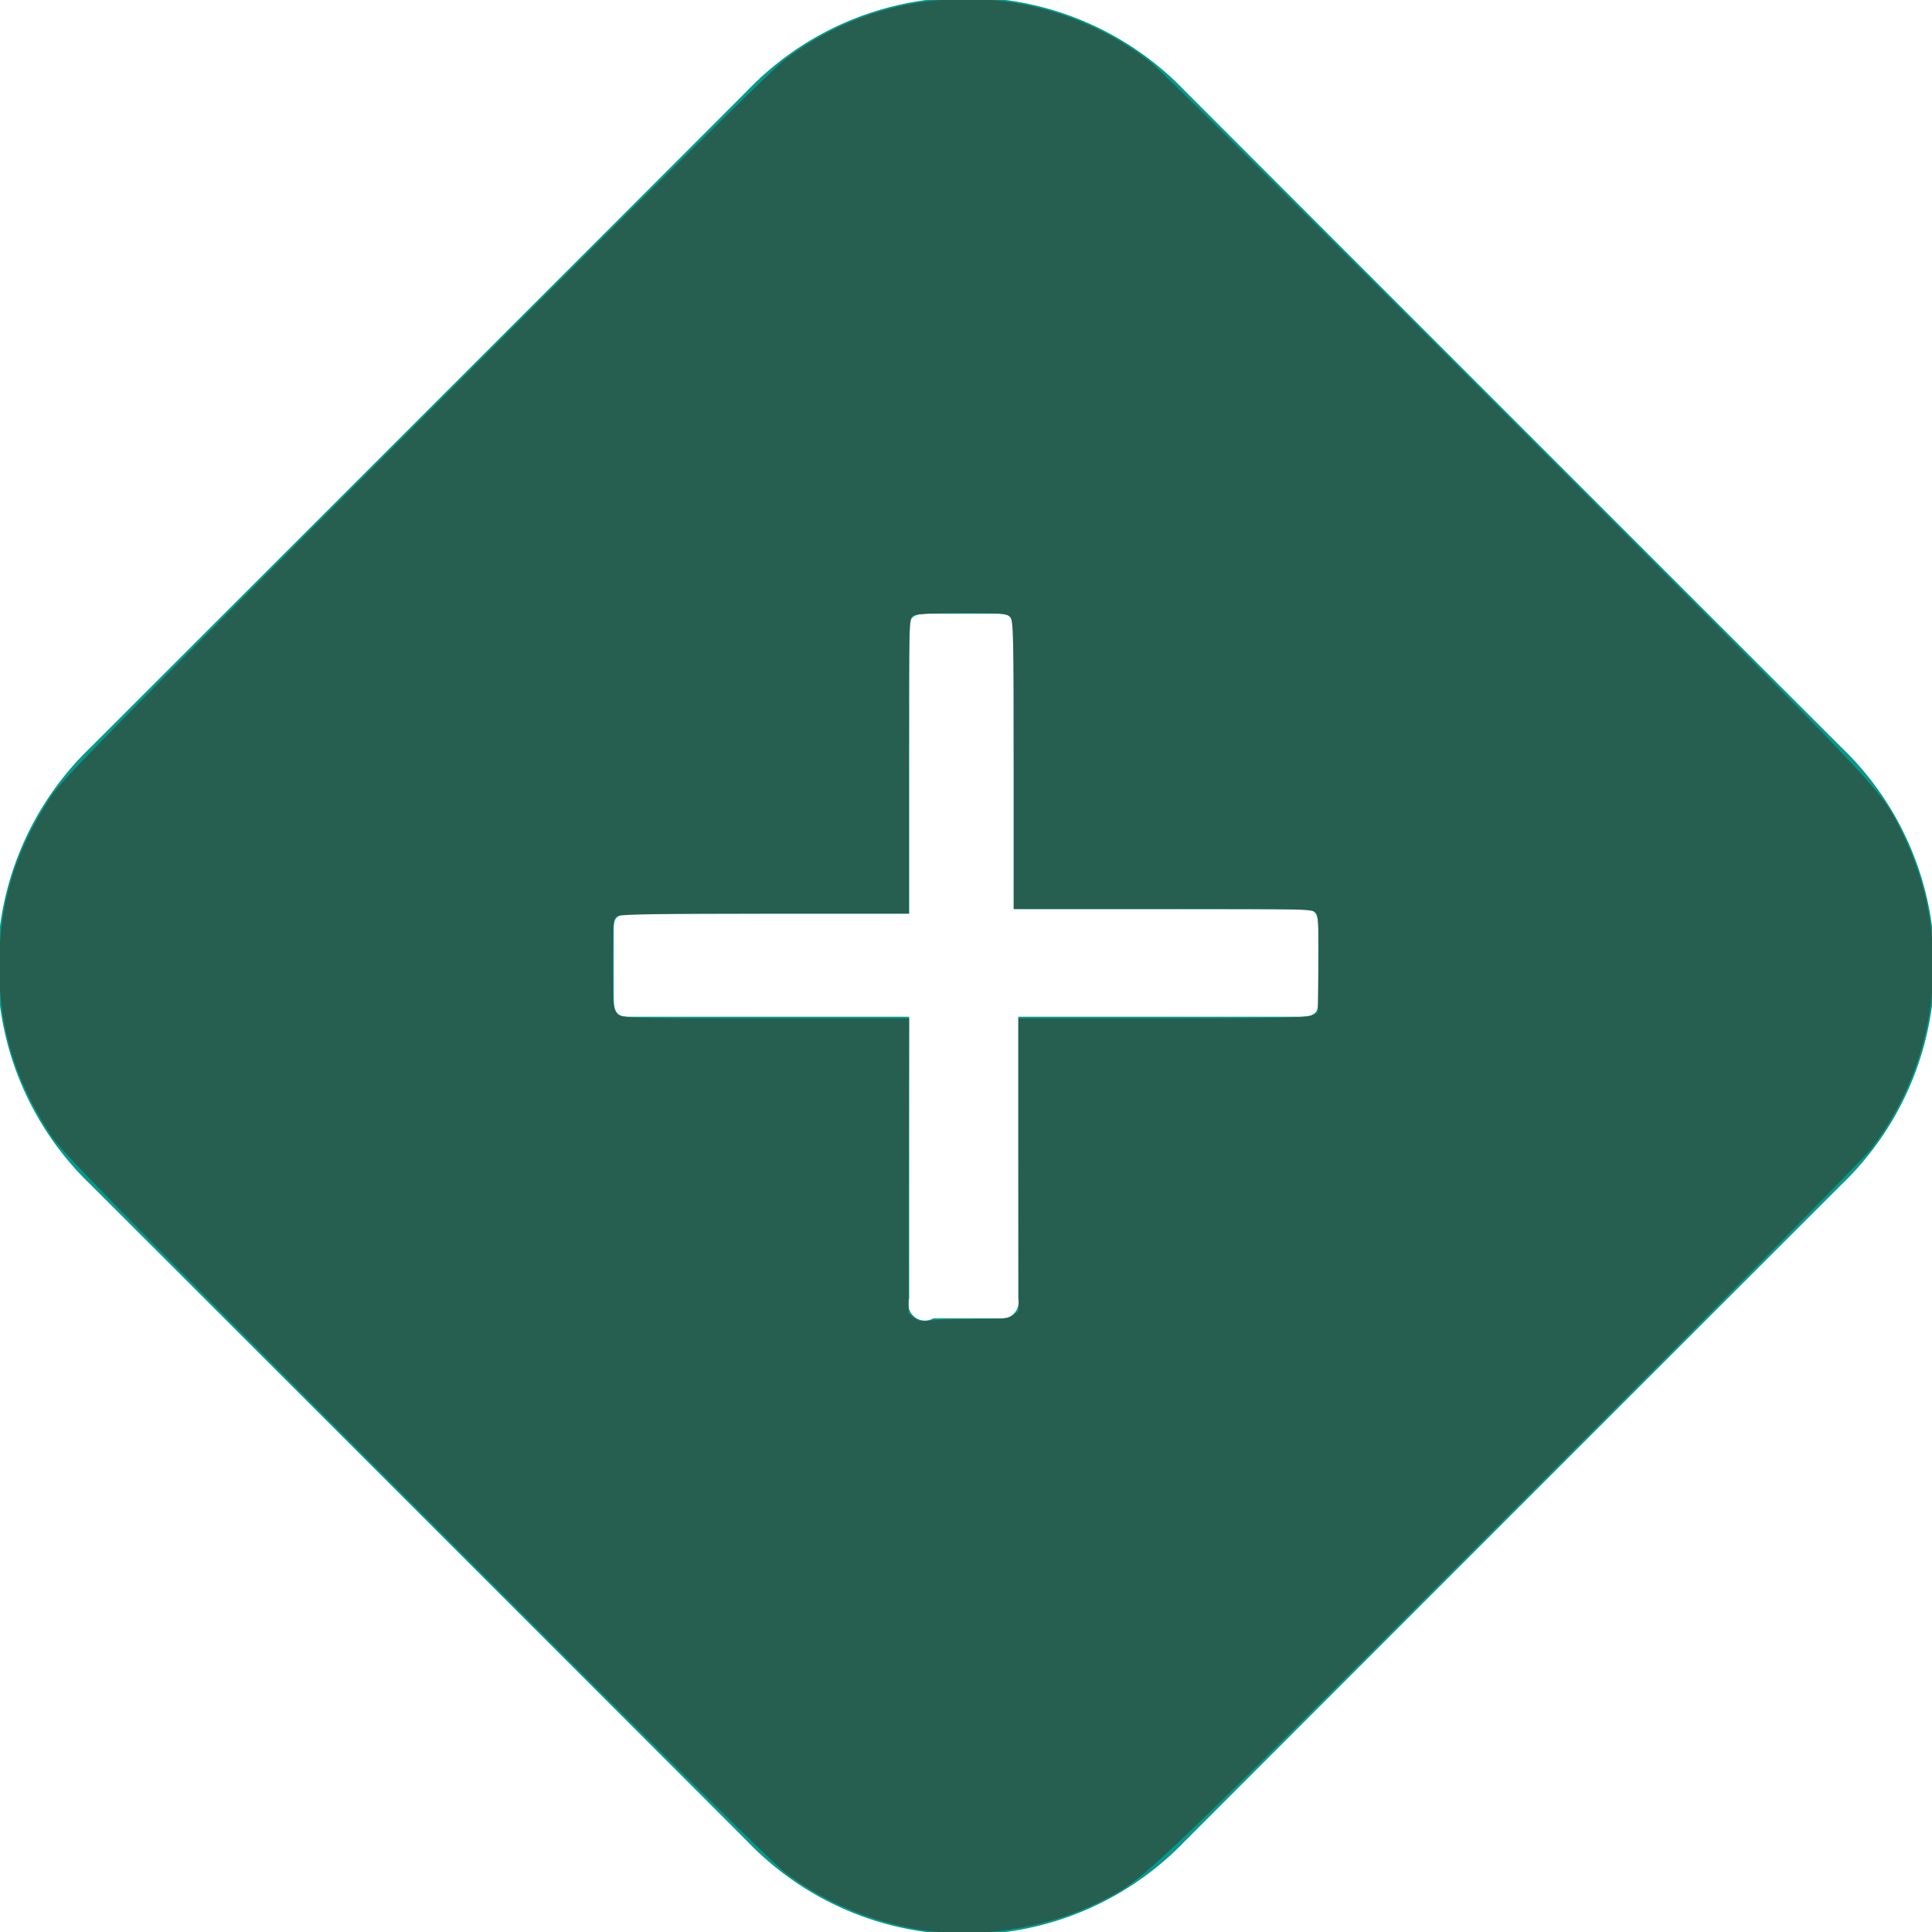
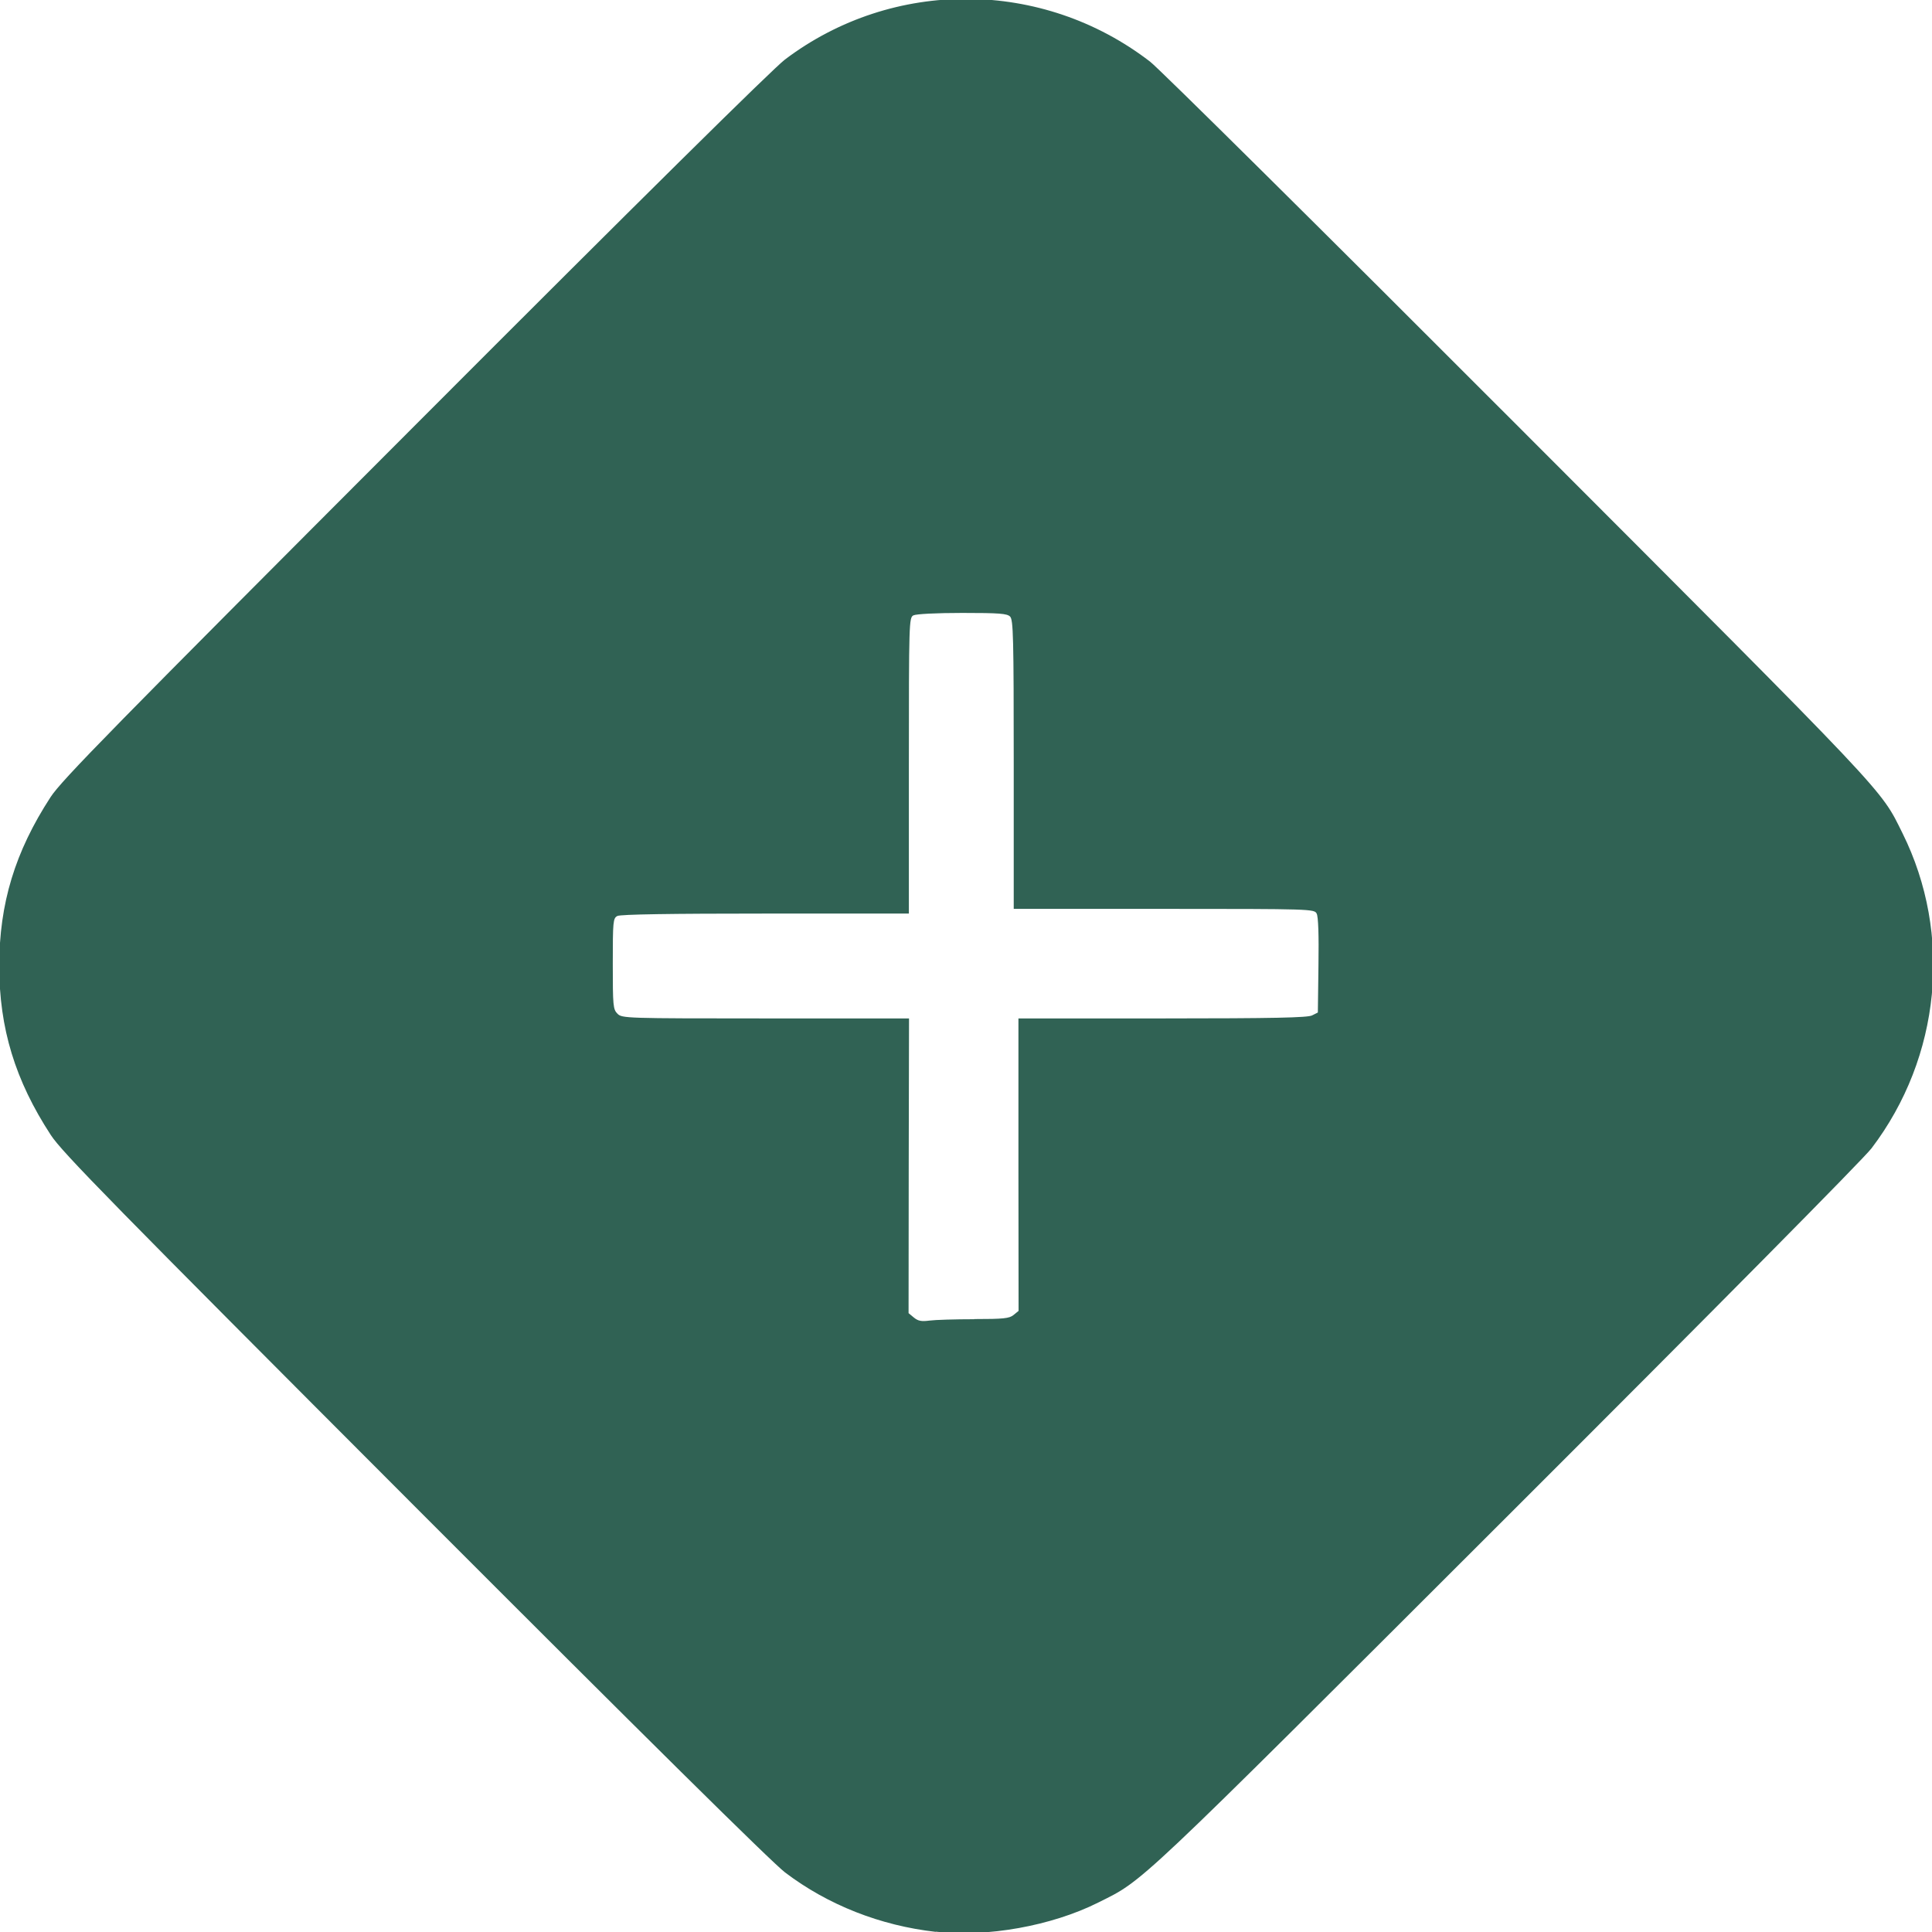
<svg xmlns="http://www.w3.org/2000/svg" xmlns:ns1="http://sodipodi.sourceforge.net/DTD/sodipodi-0.dtd" xmlns:ns2="http://www.inkscape.org/namespaces/inkscape" viewBox="0 0 12.75 12.75" version="1.1" id="svg26" ns1:docname="diamond.svg" ns2:version="1.2 (dc2aedaf03, 2022-05-15)">
  <ns1:namedview id="namedview28" pagecolor="#ffffff" bordercolor="#000000" borderopacity="0.25" ns2:showpageshadow="2" ns2:pageopacity="0.0" ns2:pagecheckerboard="0" ns2:deskcolor="#d1d1d1" showgrid="false" ns2:zoom="65.019608" ns2:cx="5.098462" ns2:cy="5.2599517" ns2:window-width="1920" ns2:window-height="1009" ns2:window-x="-8" ns2:window-y="-8" ns2:window-maximized="1" ns2:current-layer="Main_final" />
  <defs id="defs18">
    <style id="style16">.cls-1{fill:#05998d;}</style>
  </defs>
  <title id="title20">Recurso 1</title>
  <g id="Capa_2" data-name="Capa 2">
    <g id="Main_final" data-name="Main final">
-       <path class="cls-1" d="M12.15,4.93,7.82.6A2,2,0,0,0,4.93.6L.6,4.93a2,2,0,0,0,0,2.89l4.33,4.33a2,2,0,0,0,2.89,0l4.33-4.33A2,2,0,0,0,12.15,4.93ZM8.7,6.58c0,.09,0,.13-.13.13H6.72V8.57a.11.11,0,0,1-.13.13H6.16A.11.11,0,0,1,6,8.57V6.71H4.18c-.09,0-.13,0-.13-.13V6.15c0-.08,0-.12.13-.12H6V4.18c0-.09,0-.13.13-.13h.43c.09,0,.13,0,.13.13V6H8.57c.09,0,.13,0,.13.12Z" id="path22" />
      <path style="opacity:0.96;fill:#285c4d;stroke-width:0.015;fill-opacity:1" d="M 6.175,12.749 C 5.811,12.708 5.464,12.572 5.181,12.357 5.097,12.294 4.242,11.448 2.736,9.94 0.741,7.942 0.408,7.603 0.335,7.49 0.1,7.13 -0.005,6.786 -0.005,6.375 c 0,-0.412 0.104,-0.754 0.339,-1.115 C 0.408,5.147 0.741,4.808 2.736,2.81 4.231,1.312 5.098,0.456 5.18,0.393 c 0.713,-0.539 1.7,-0.533 2.41,0.014 0.06,0.046 1.151,1.127 2.425,2.403 2.474,2.477 2.392,2.39 2.54,2.688 0.332,0.668 0.253,1.479 -0.204,2.08 -0.053,0.07 -1.045,1.072 -2.41,2.435 -2.482,2.479 -2.389,2.39 -2.694,2.543 -0.308,0.154 -0.733,0.23 -1.071,0.192 z M 6.429,8.705 c 0.193,0 0.232,-0.004 0.26,-0.027 L 6.722,8.651 6.721,7.686 6.721,6.721 7.671,6.721 c 0.735,-1.754e-4 0.959,-0.005 0.988,-0.02 l 0.038,-0.019 0.004,-0.311 C 8.704,6.173 8.7,6.048 8.689,6.029 8.674,5.999 8.653,5.998 7.682,5.998 H 6.69 V 5.046 c 0,-0.845 -0.003,-0.955 -0.024,-0.977 -0.02,-0.02 -0.071,-0.024 -0.316,-0.024 -0.172,0 -0.304,0.007 -0.322,0.016 -0.029,0.015 -0.03,0.043 -0.03,0.992 V 6.029 H 5.051 c -0.623,0 -0.957,0.005 -0.977,0.016 -0.028,0.015 -0.03,0.035 -0.03,0.315 0,0.279 0.002,0.301 0.031,0.33 0.03,0.03 0.051,0.031 0.977,0.031 H 5.999 L 5.997,7.693 5.996,8.666 6.031,8.695 c 0.028,0.023 0.05,0.027 0.103,0.02 0.037,-0.005 0.17,-0.009 0.295,-0.009 z" id="path939" />
    </g>
  </g>
</svg>